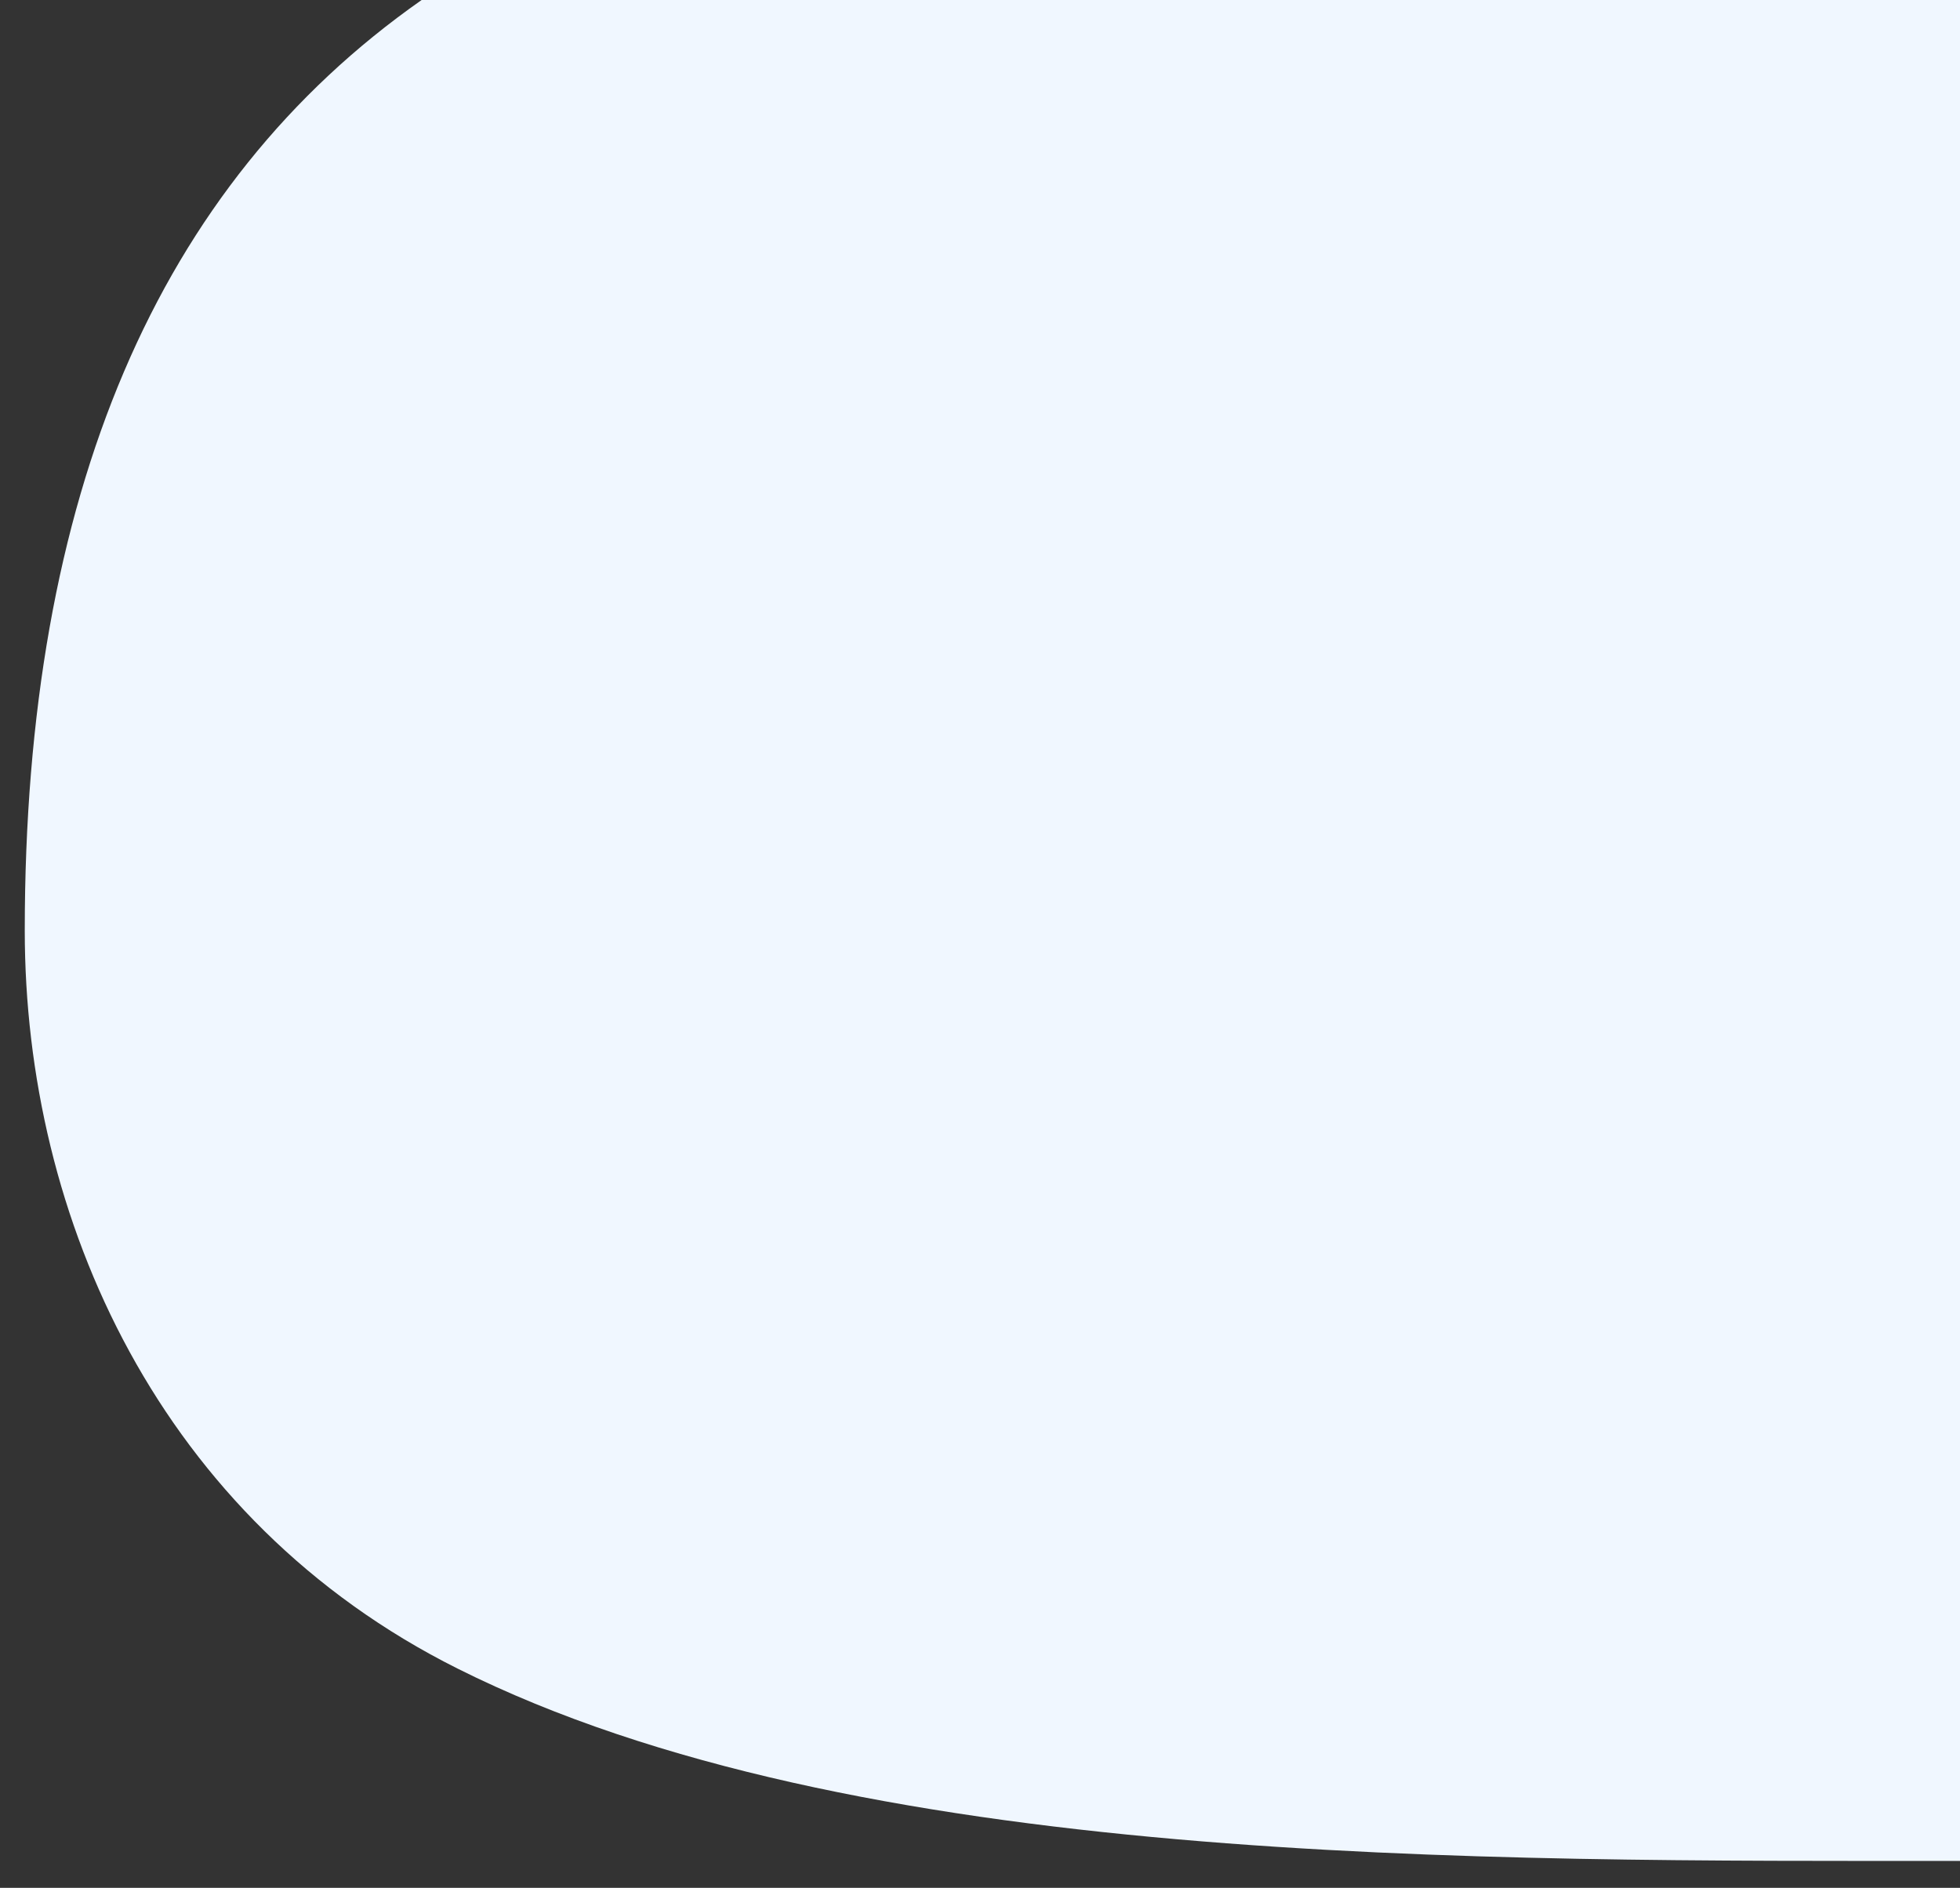
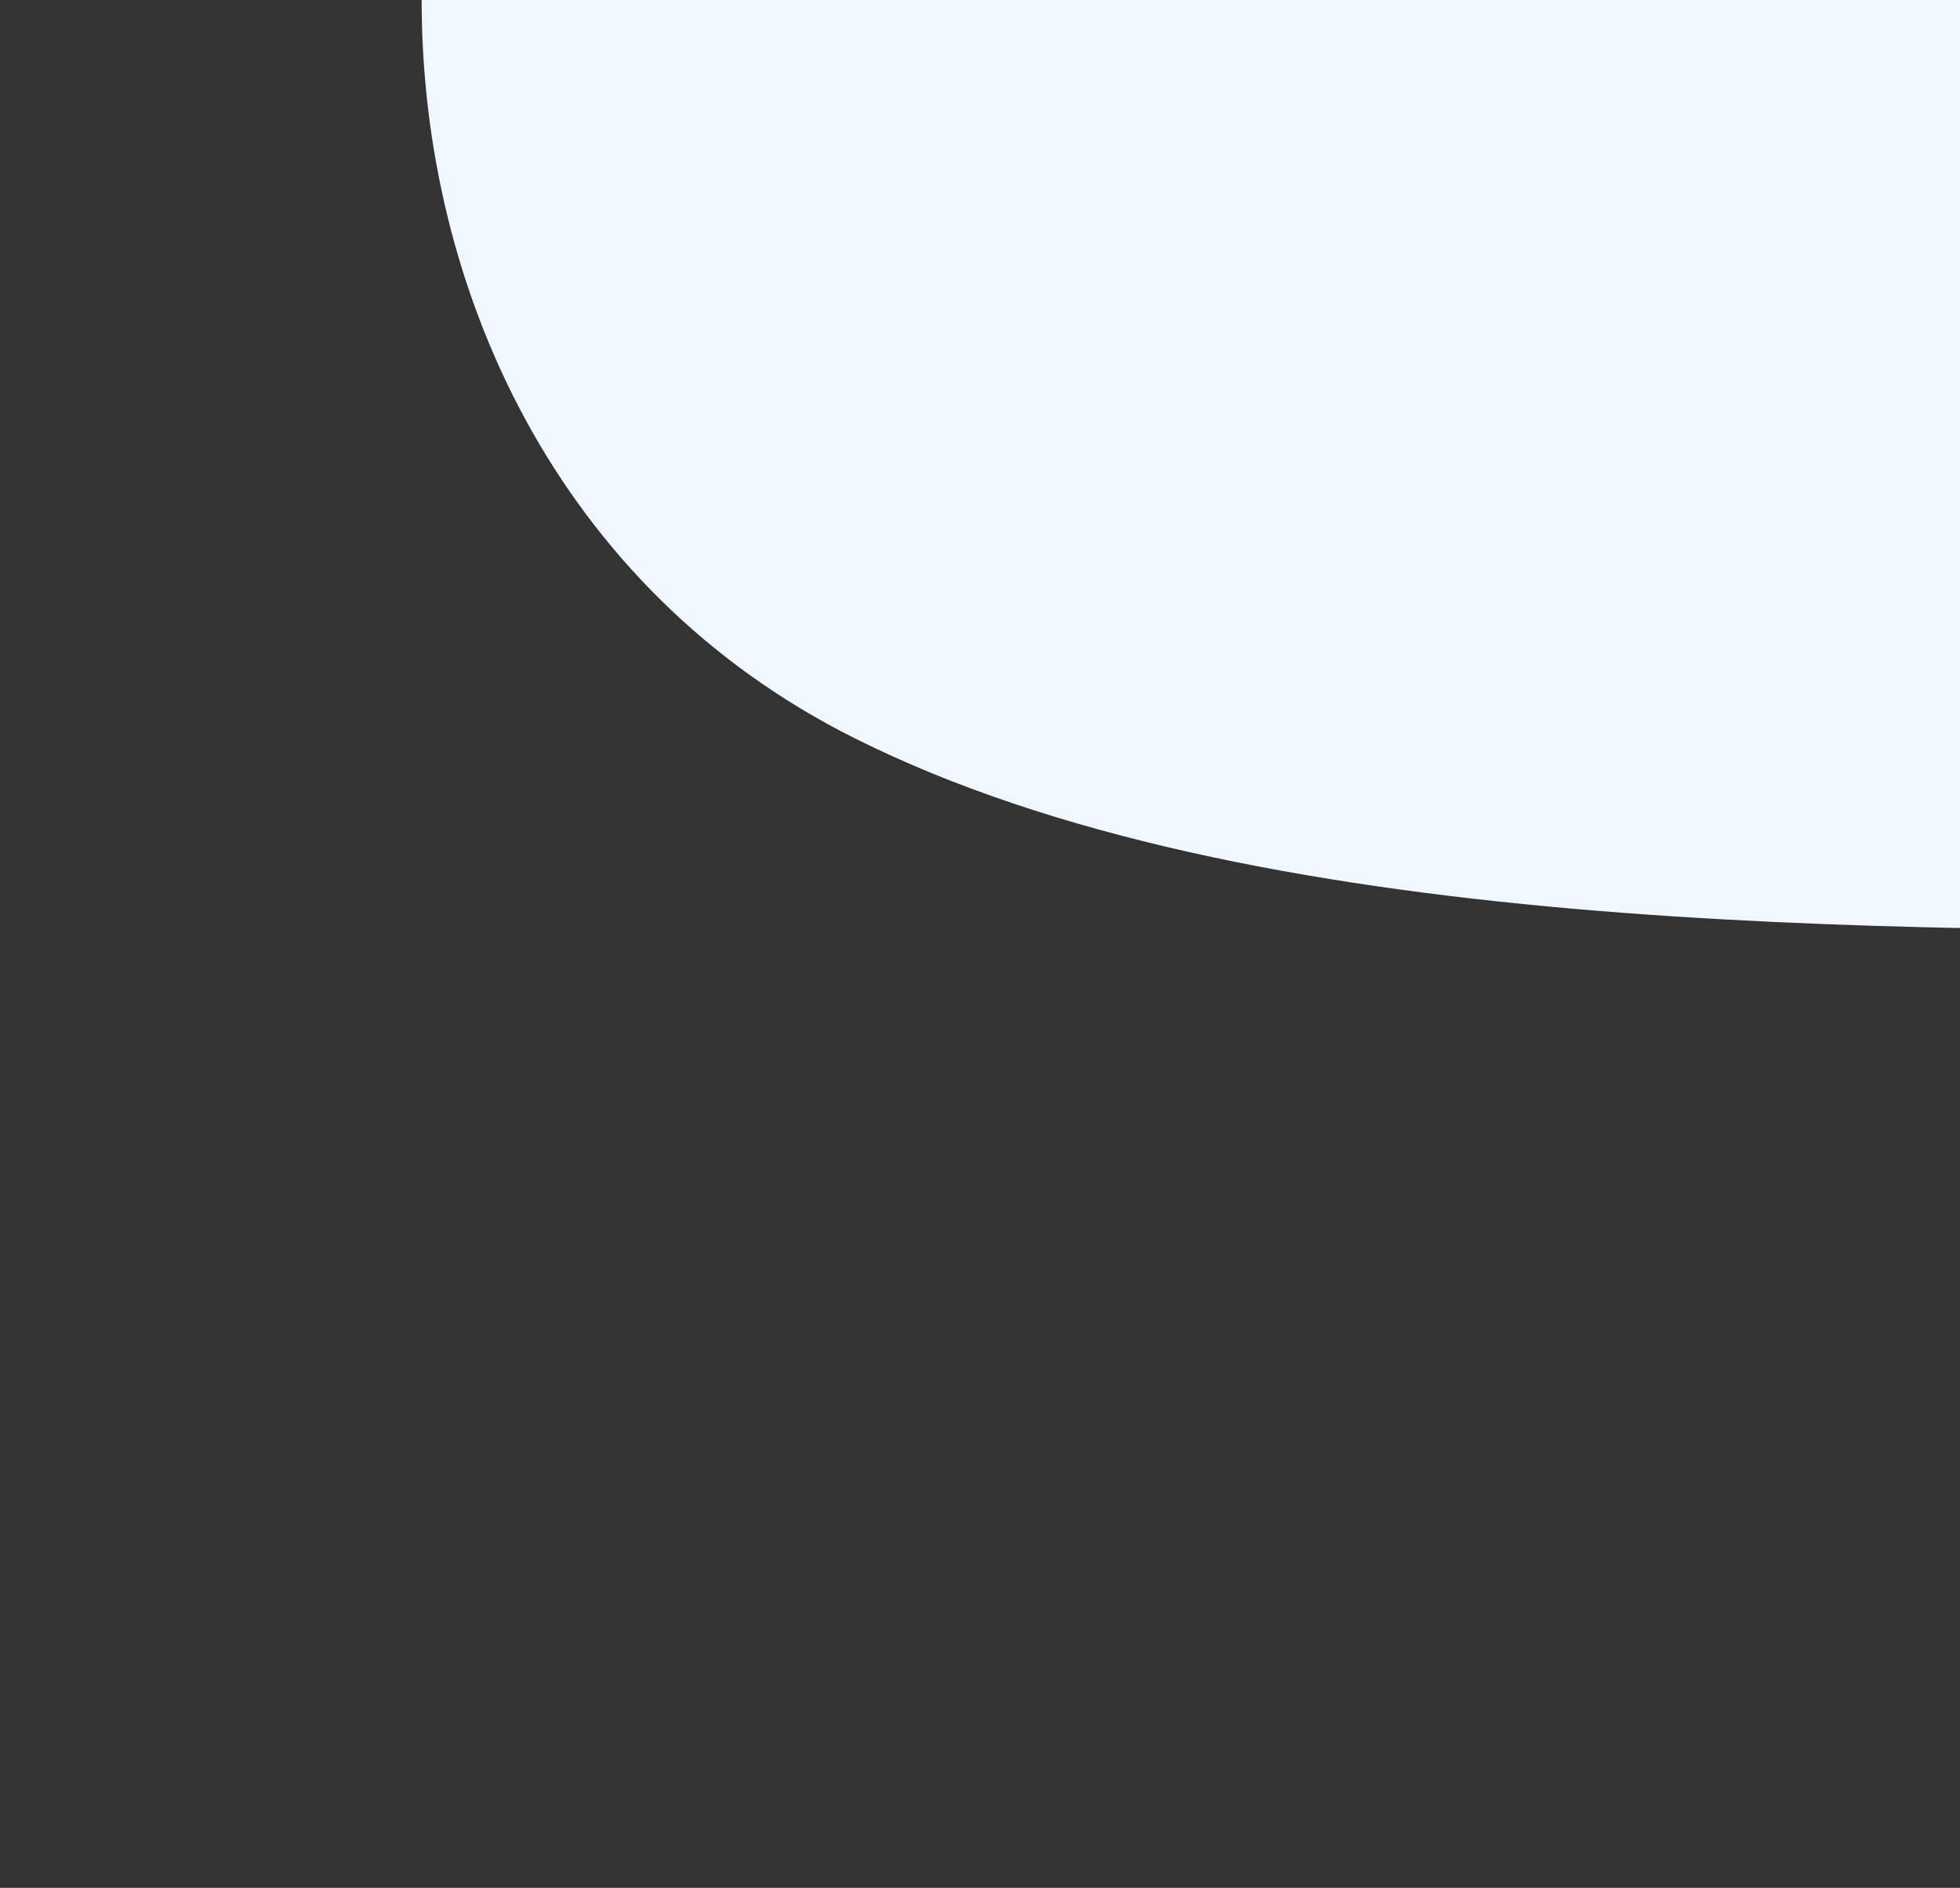
<svg xmlns="http://www.w3.org/2000/svg" version="1.1" id="Layer_1" x="0px" y="0px" viewBox="0 0 1084.5 1044.5" style="enable-background:new 0 0 1084.5 1044.5;" xml:space="preserve">
  <rect x="0" y="0" width="1084.5" height="1044.5" fill="#333333" stroke="none" />
  <style type="text/css"> .st0{fill-rule:evenodd;clip-rule:evenodd;fill:#F0F7FF;} .st1{display:none;opacity:0.3;fill-rule:evenodd;clip-rule:evenodd;fill:#E4EFFF;} </style>
-   <path class="st0" d="M233.3,0C86.9,102.6,13.7,274.2,13.7,514.8c0,159.5,74.8,326,239.5,408.4c219.5,109.9,564.3,106.4,831.6,106.4 V0H233.3z" />
-   <path class="st1" d="M321.2,143.3c-105.7,74-158.5,197.9-158.5,371.5c0,115.1,54,235.2,172.8,294.7 c158.4,79.3,407.3,76.8,600.2,76.8v-743H321.2z" />
+   <path class="st0" d="M233.3,0c0,159.5,74.8,326,239.5,408.4c219.5,109.9,564.3,106.4,831.6,106.4 V0H233.3z" />
</svg>